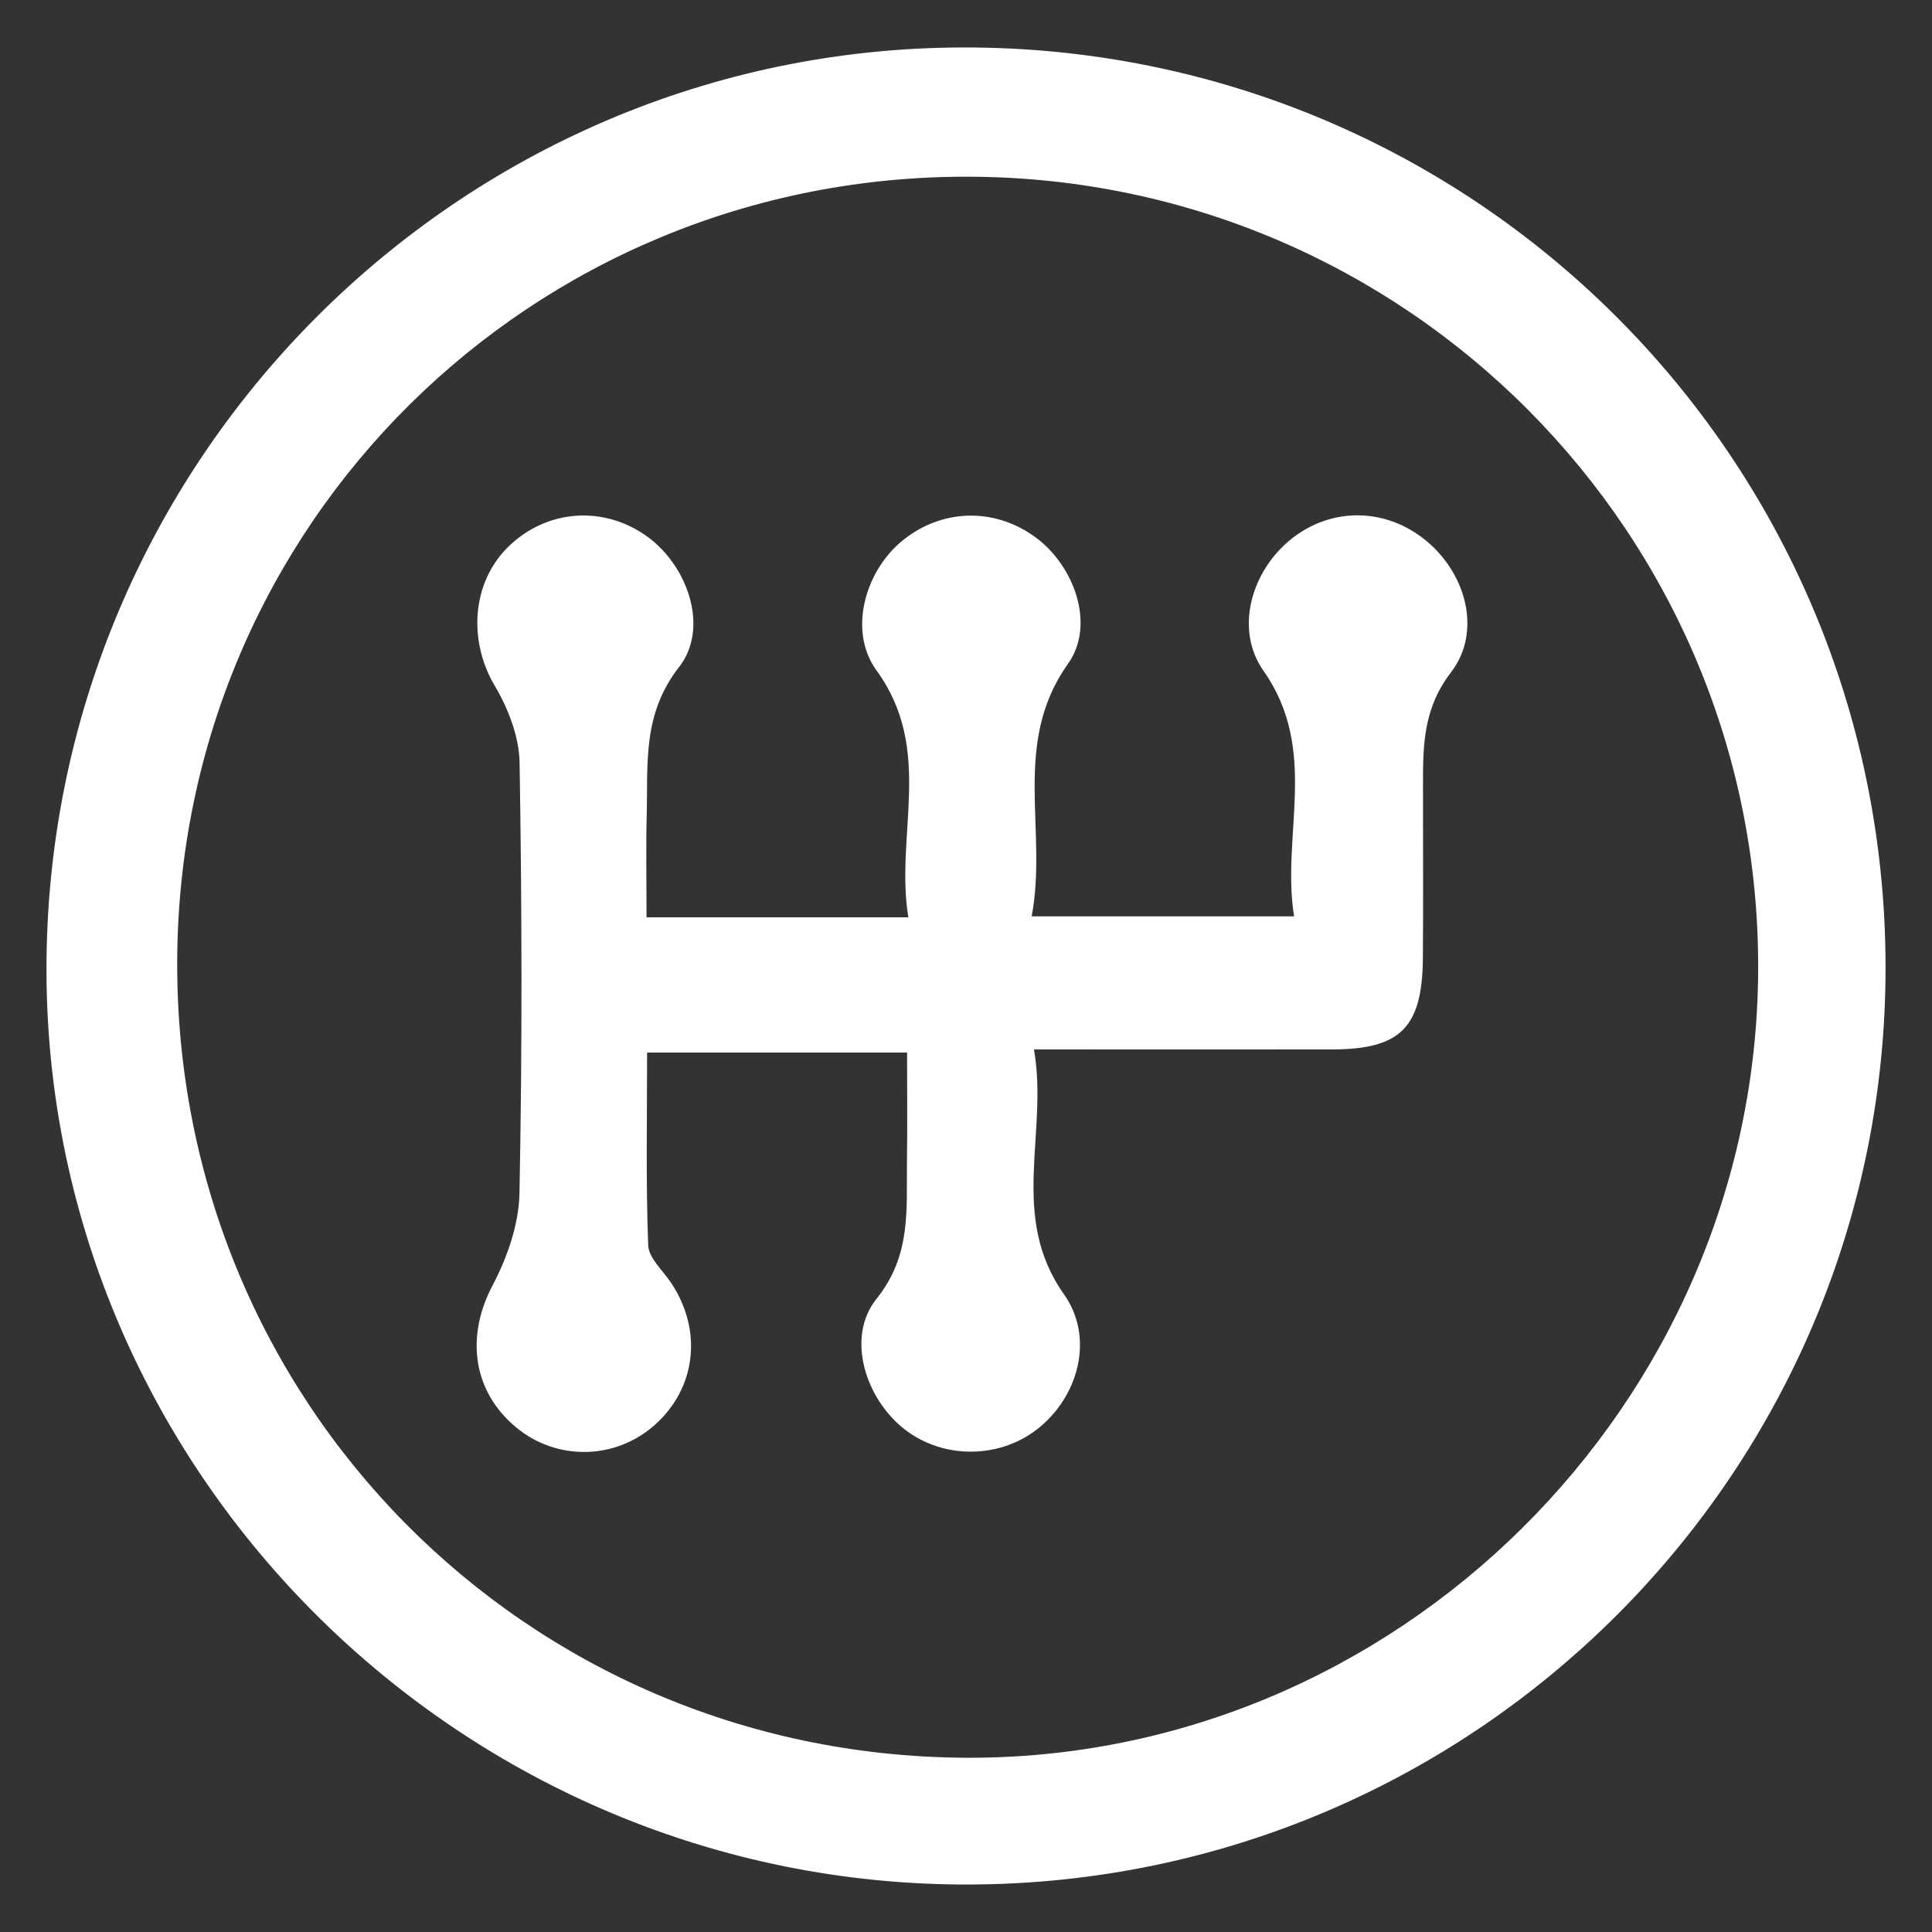
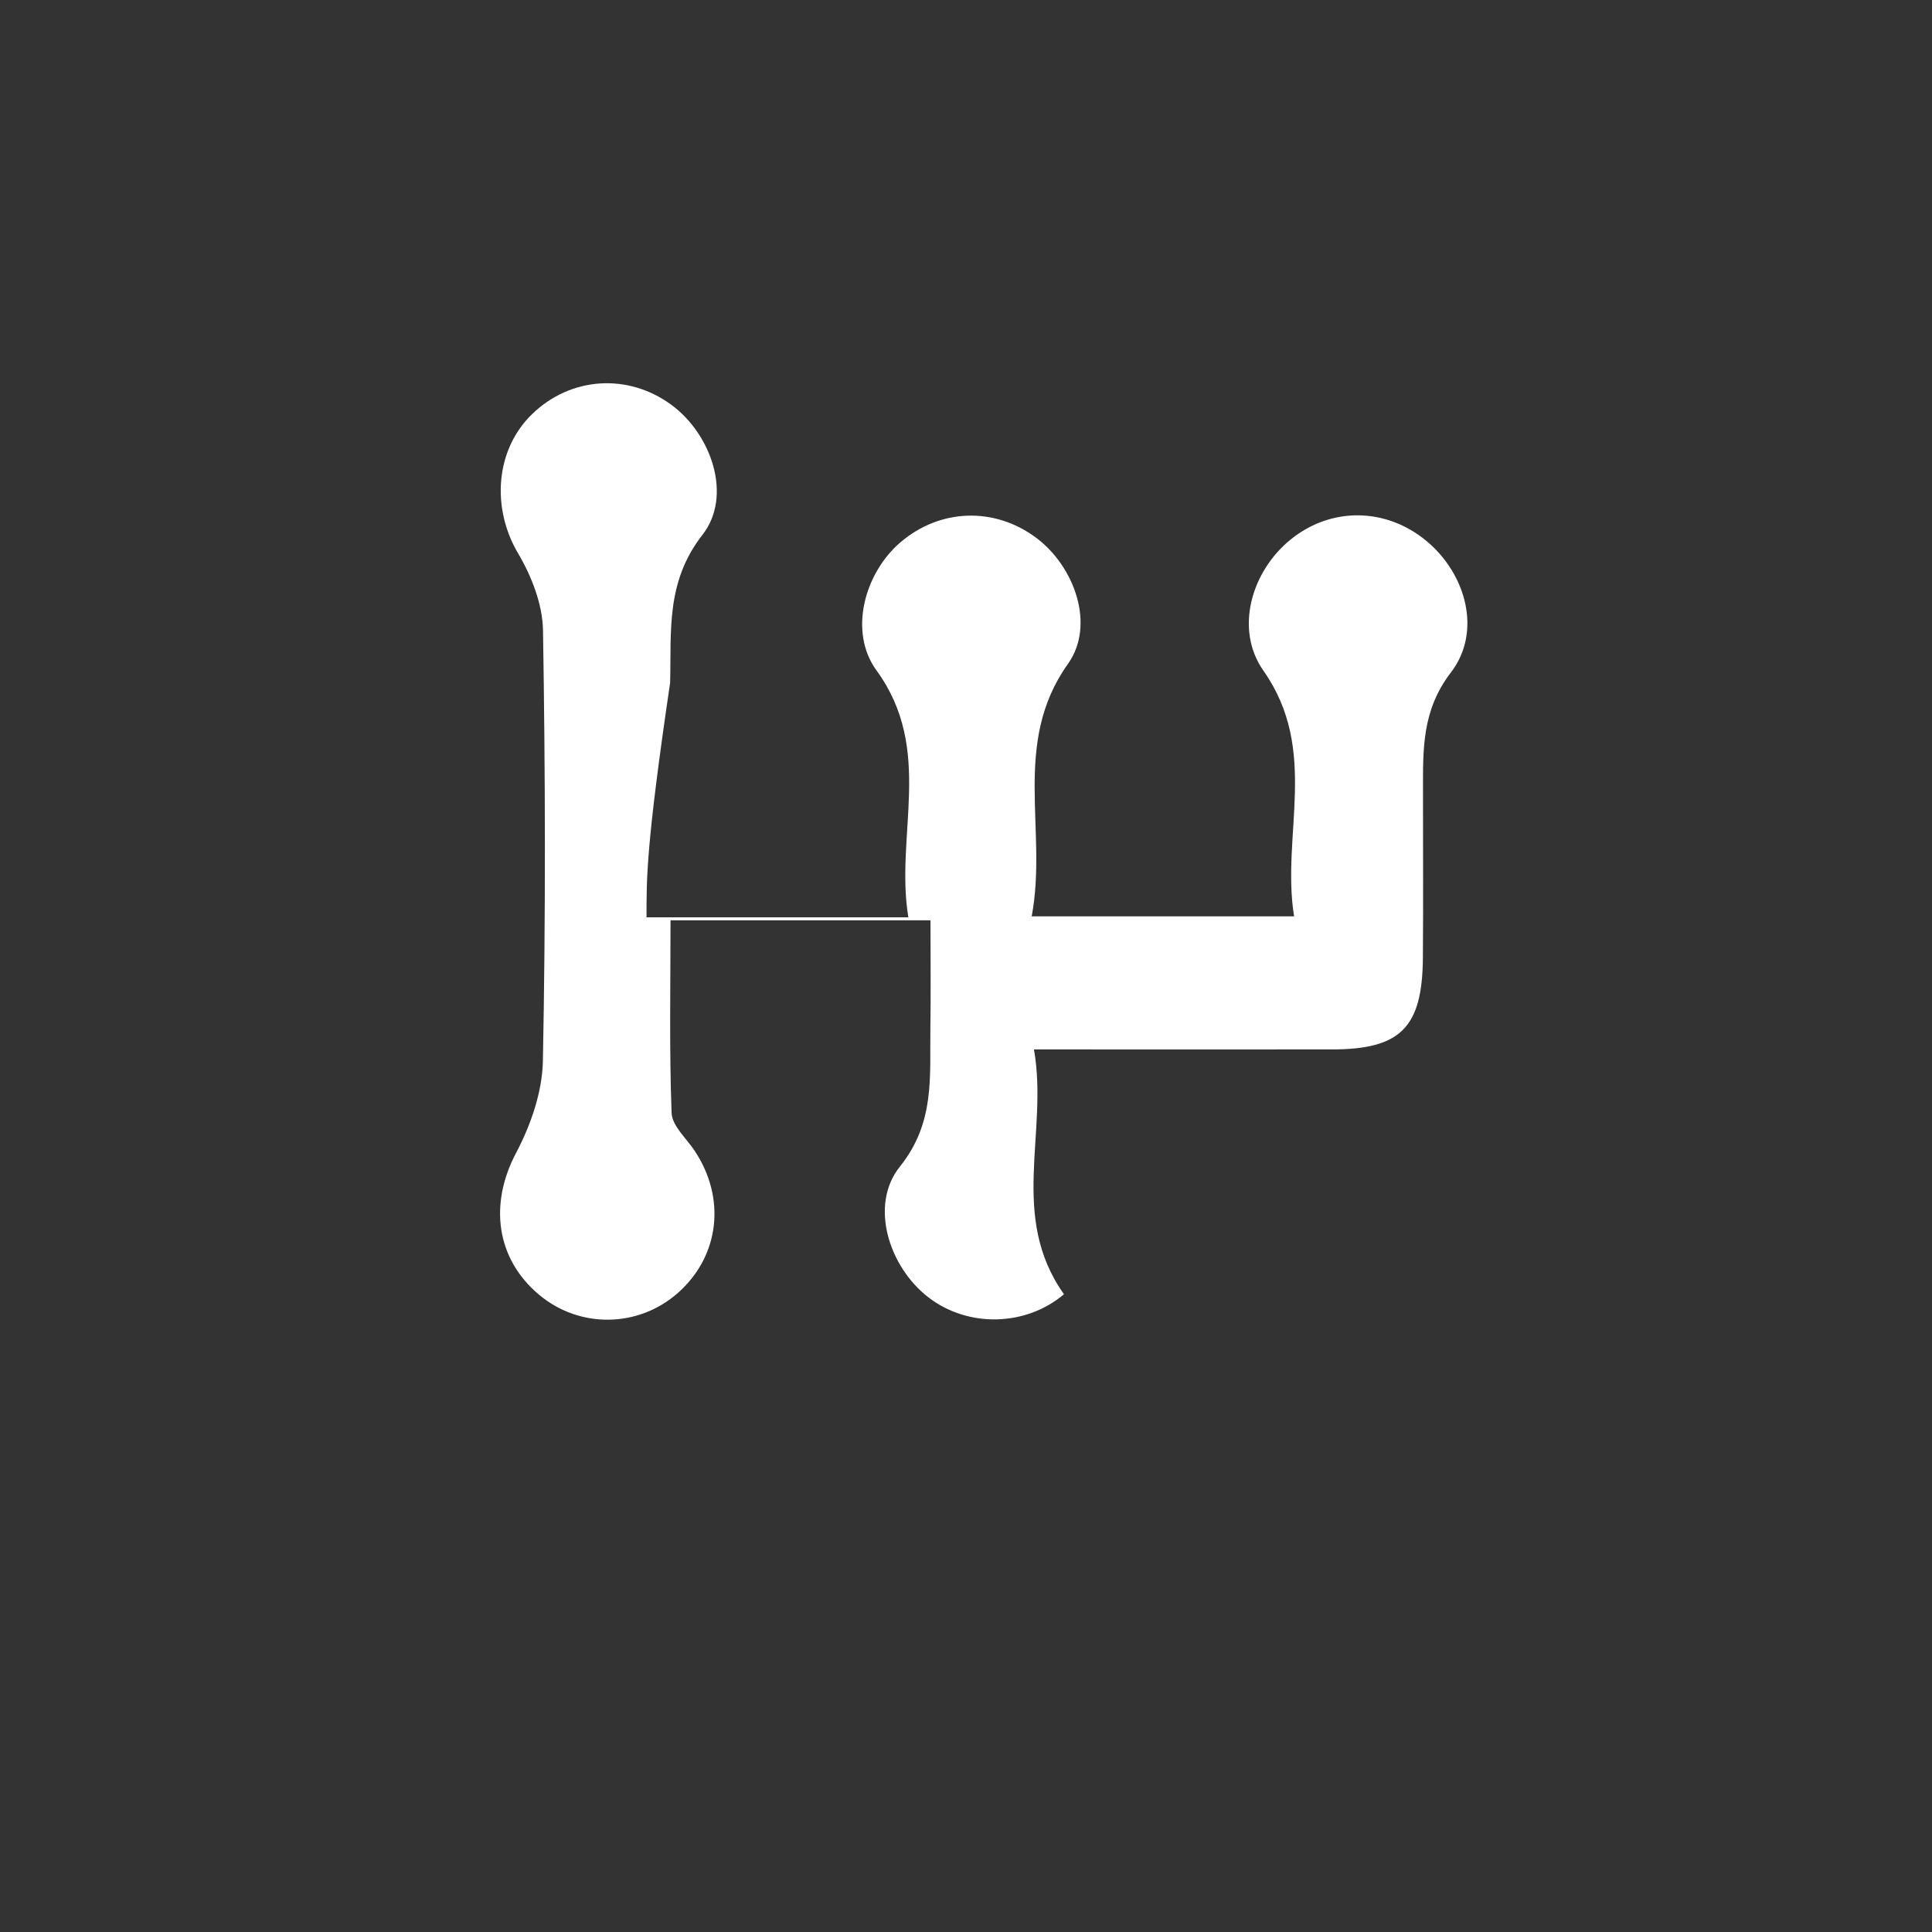
<svg xmlns="http://www.w3.org/2000/svg" version="1.1" id="Capa_1" x="0px" y="0px" viewBox="0 0 500 500" style="enable-background:new 0 0 500 500;" xml:space="preserve">
  <rect x="0" y="0" width="500" height="500" fill="#333333" stroke="none" />
  <style type="text/css">
	.st0{fill:#FFFFFF;}
</style>
  <g>
-     <path class="st0" d="M487.98,249.86c0.31,130.83-105.95,237.44-237.07,237.85c-130.9,0.4-238.51-105.99-238.88-236.19   c-0.38-131.6,106.12-239,237.23-239.24C381.08,12.05,487.67,118.12,487.98,249.86z M250.75,45.73   C137.47,45.37,46.27,135.76,45.86,248.8c-0.41,113.83,89.97,205.3,203.65,206.1c111.78,0.79,204.86-91.41,205.5-203.57   C455.66,138.23,364.13,46.09,250.75,45.73z" />
-     <path class="st0" d="M167.32,237.4c22.9,0,44.18,0,67.76,0c-3.52-21.37,6.74-43.33-8.24-63.89c-7.31-10.03-3.1-25.24,6.23-33.19   c10.24-8.73,24.3-9.19,35.09-1.14c9.93,7.4,15.38,22.58,8.23,32.62c-14.69,20.65-5.18,43-9.39,65.35c23.13,0,44.37,0,67.91,0   c-3.4-21.01,6.59-42.91-7.92-63.55c-7.54-10.73-3.16-25.79,7.13-34.06c10.45-8.39,24.57-8.21,35.02,0.44   c10.31,8.54,14.44,23.51,6.36,34.04c-7.56,9.85-7.22,19.93-7.23,30.7c-0.01,14.42,0.09,28.84-0.03,43.26   c-0.15,17.97-5.81,23.59-23.49,23.61c-24.86,0.02-49.72,0-77.16,0c3.79,21.66-6.56,43.13,7.76,63.36   c7.73,10.92,4.05,25.68-6.06,34.23c-9.89,8.37-24.86,8.7-35.11,0.78c-10.23-7.91-15.3-23.9-7.35-33.81   c9.12-11.37,7.71-23.28,7.89-35.64c0.13-9.09,0.03-18.18,0.03-28.11c-22.64,0-44.21,0-67.28,0c0,16.92-0.34,33.4,0.28,49.85   c0.12,3.32,3.79,6.55,5.93,9.75c8.2,12.28,6.51,27.2-4.21,36.76c-10.24,9.12-25.48,9.36-35.99,0.57   c-11.28-9.44-12.9-23.6-6.02-36.64c3.82-7.23,6.83-15.84,6.98-23.89c0.73-37.13,0.64-74.29,0.03-111.43   c-0.11-6.71-2.94-14.01-6.43-19.9c-6.92-11.67-6-26.79,3.65-36.11c9.98-9.64,24.77-10.61,35.99-2.37   c10.39,7.63,15.92,23.6,8.05,33.66c-9.54,12.21-8.02,25.06-8.36,38.27C167.15,219.21,167.32,227.47,167.32,237.4z" />
+     <path class="st0" d="M167.32,237.4c22.9,0,44.18,0,67.76,0c-3.52-21.37,6.74-43.33-8.24-63.89c-7.31-10.03-3.1-25.24,6.23-33.19   c10.24-8.73,24.3-9.19,35.09-1.14c9.93,7.4,15.38,22.58,8.23,32.62c-14.69,20.65-5.18,43-9.39,65.35c23.13,0,44.37,0,67.91,0   c-3.4-21.01,6.59-42.91-7.92-63.55c-7.54-10.73-3.16-25.79,7.13-34.06c10.45-8.39,24.57-8.21,35.02,0.44   c10.31,8.54,14.44,23.51,6.36,34.04c-7.56,9.85-7.22,19.93-7.23,30.7c-0.01,14.42,0.09,28.84-0.03,43.26   c-0.15,17.97-5.81,23.59-23.49,23.61c-24.86,0.02-49.72,0-77.16,0c3.79,21.66-6.56,43.13,7.76,63.36   c-9.89,8.37-24.86,8.7-35.11,0.78c-10.23-7.91-15.3-23.9-7.35-33.81   c9.12-11.37,7.71-23.28,7.89-35.64c0.13-9.09,0.03-18.18,0.03-28.11c-22.64,0-44.21,0-67.28,0c0,16.92-0.34,33.4,0.28,49.85   c0.12,3.32,3.79,6.55,5.93,9.75c8.2,12.28,6.51,27.2-4.21,36.76c-10.24,9.12-25.48,9.36-35.99,0.57   c-11.28-9.44-12.9-23.6-6.02-36.64c3.82-7.23,6.83-15.84,6.98-23.89c0.73-37.13,0.64-74.29,0.03-111.43   c-0.11-6.71-2.94-14.01-6.43-19.9c-6.92-11.67-6-26.79,3.65-36.11c9.98-9.64,24.77-10.61,35.99-2.37   c10.39,7.63,15.92,23.6,8.05,33.66c-9.54,12.21-8.02,25.06-8.36,38.27C167.15,219.21,167.32,227.47,167.32,237.4z" />
  </g>
</svg>